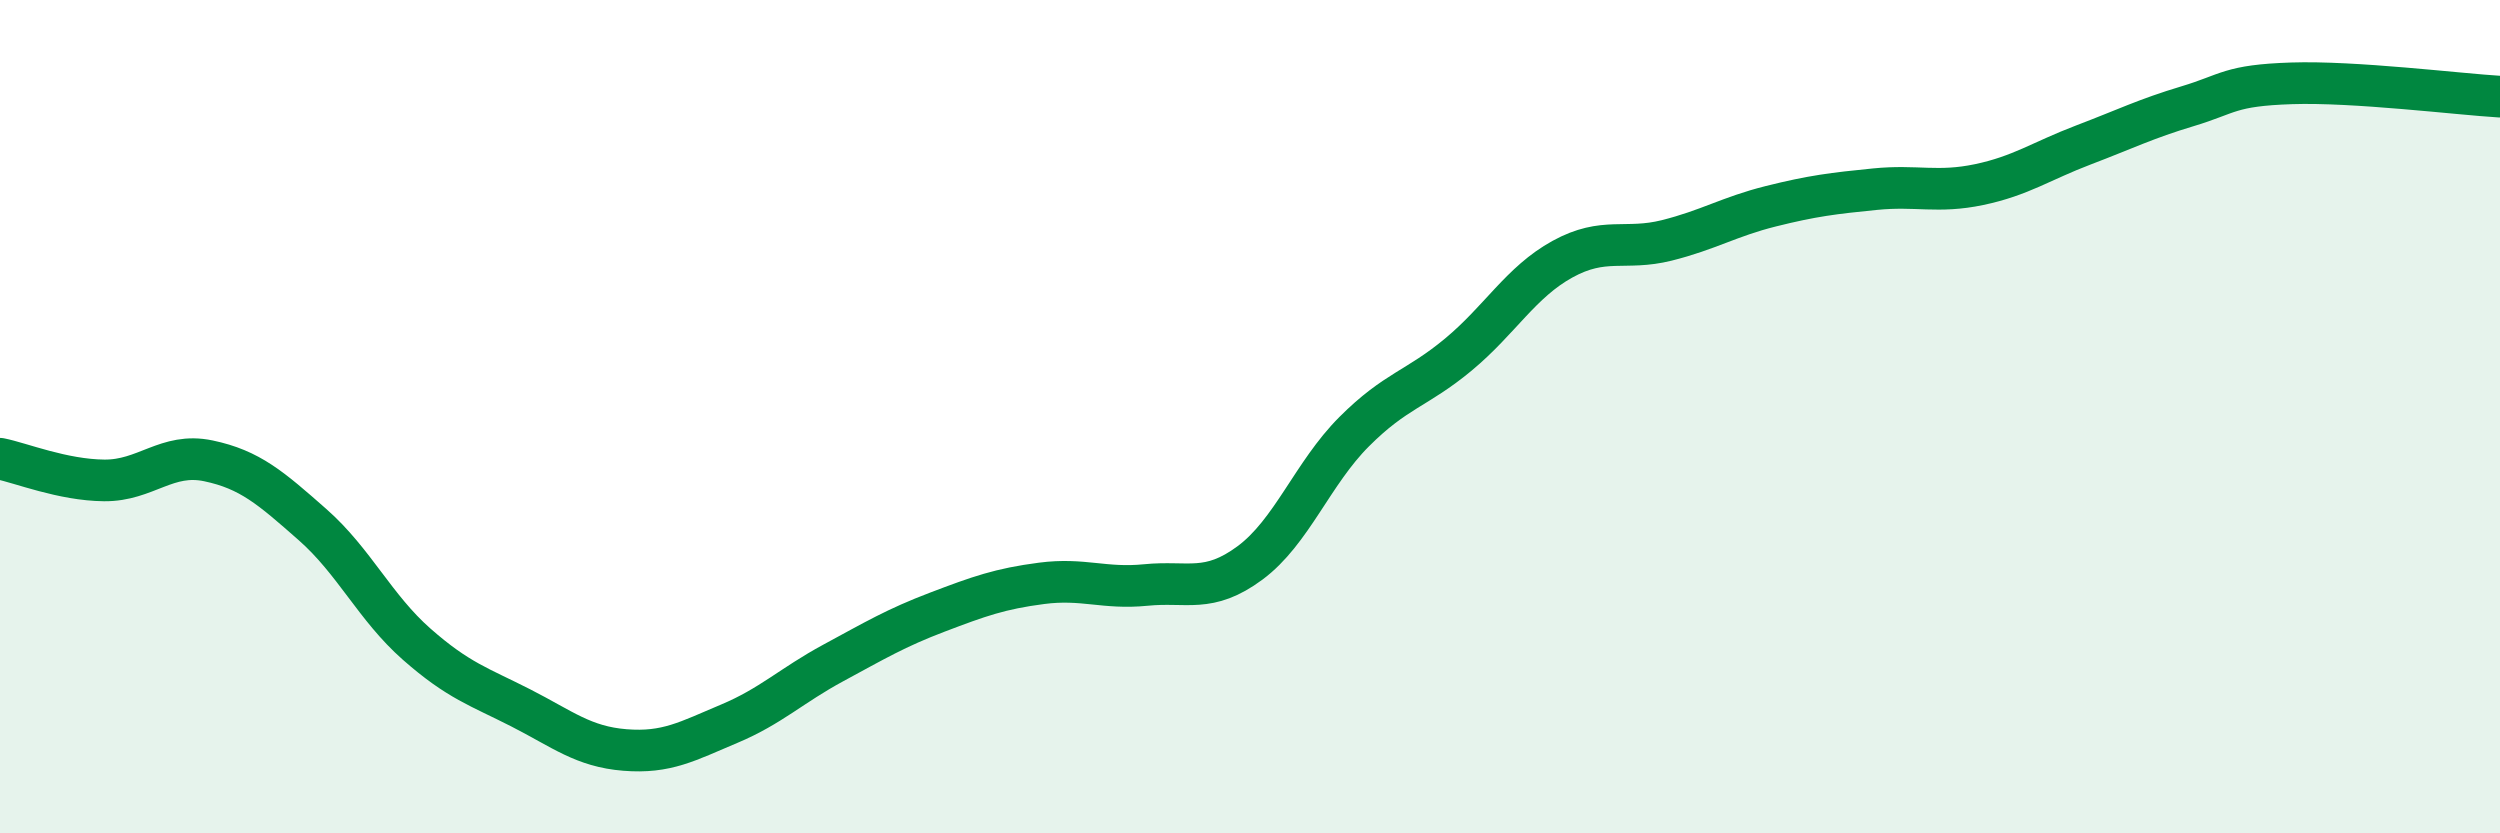
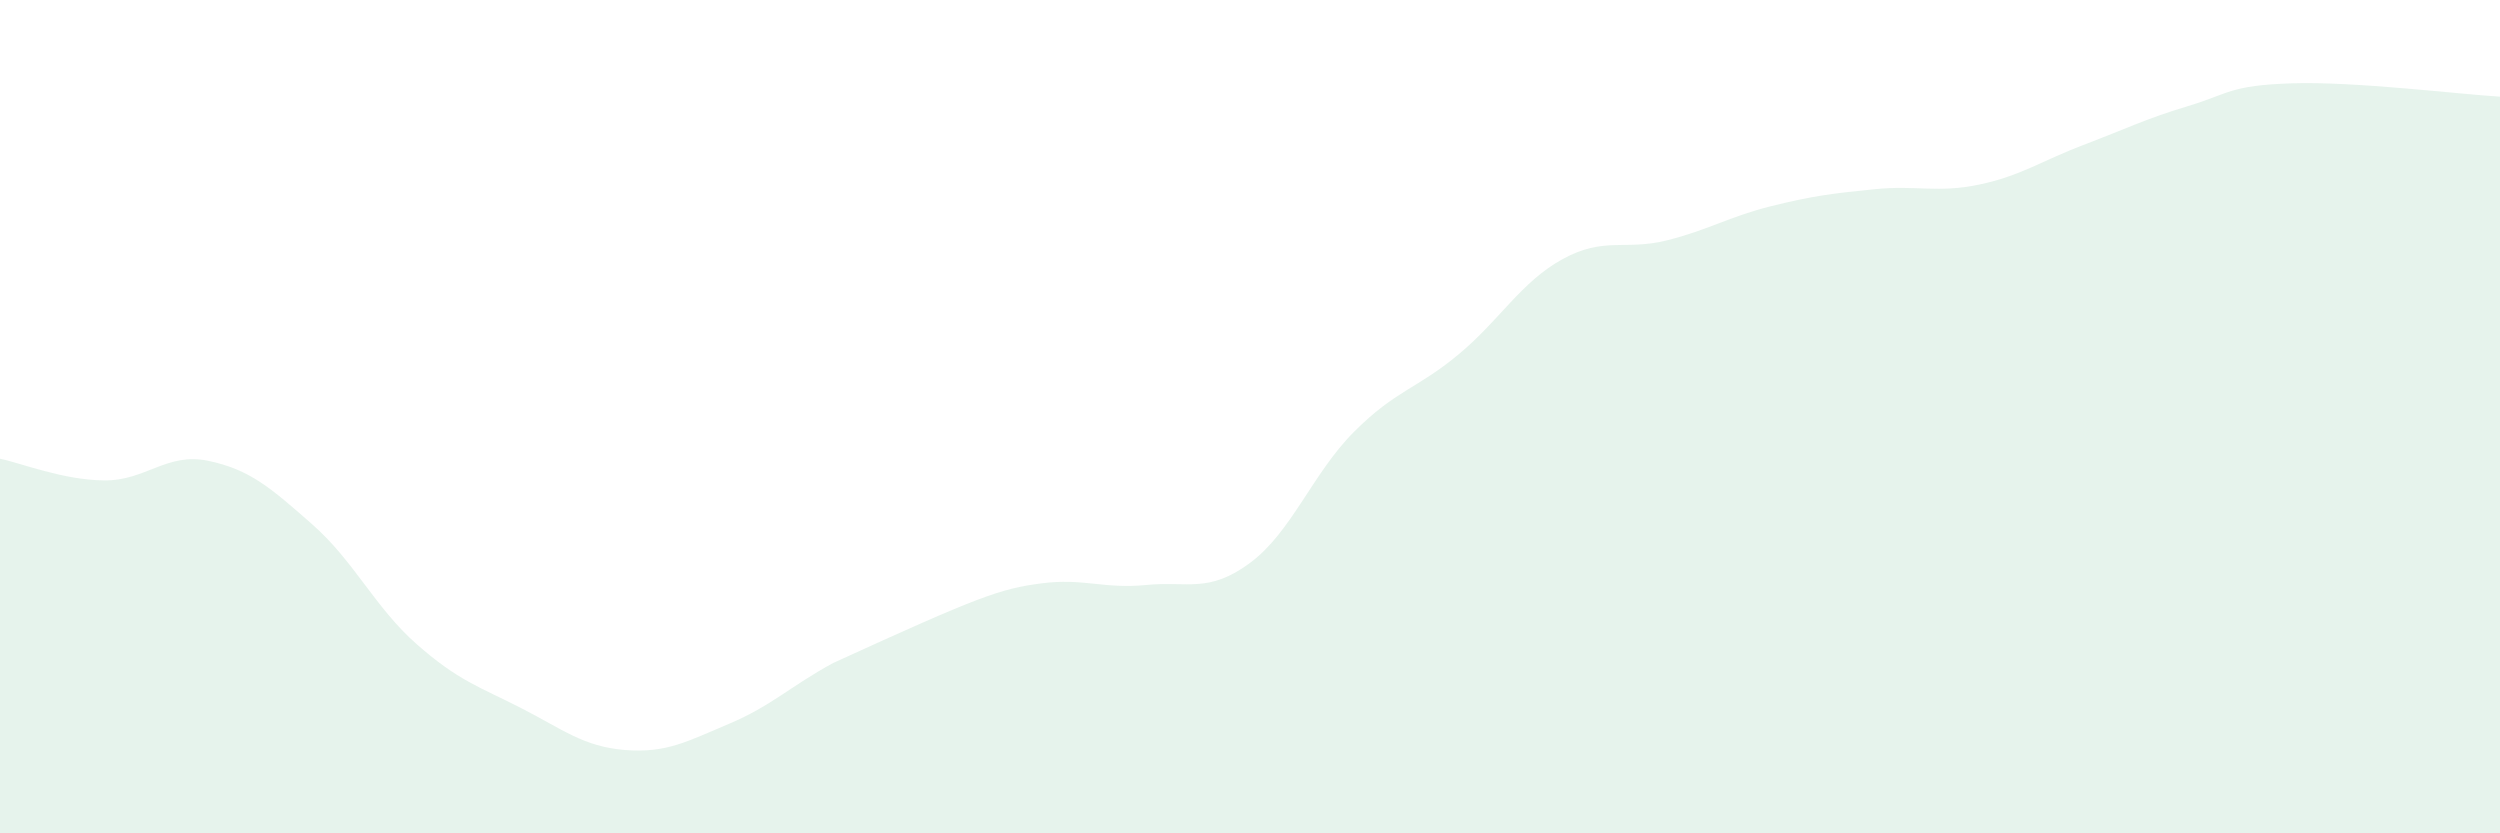
<svg xmlns="http://www.w3.org/2000/svg" width="60" height="20" viewBox="0 0 60 20">
-   <path d="M 0,11.01 C 0.5,11.11 1.5,11.52 2.5,11.53 C 3.5,11.54 4,10.85 5,11.06 C 6,11.27 6.5,11.71 7.5,12.59 C 8.5,13.47 9,14.58 10,15.46 C 11,16.34 11.5,16.48 12.5,16.99 C 13.5,17.5 14,17.92 15,18 C 16,18.08 16.5,17.79 17.5,17.37 C 18.5,16.95 19,16.45 20,15.91 C 21,15.37 21.5,15.07 22.5,14.69 C 23.5,14.31 24,14.13 25,14 C 26,13.87 26.5,14.14 27.5,14.04 C 28.5,13.94 29,14.25 30,13.51 C 31,12.77 31.5,11.36 32.5,10.36 C 33.5,9.36 34,9.34 35,8.51 C 36,7.68 36.5,6.77 37.5,6.22 C 38.5,5.67 39,6.02 40,5.77 C 41,5.52 41.5,5.2 42.5,4.95 C 43.5,4.7 44,4.64 45,4.54 C 46,4.44 46.5,4.64 47.5,4.43 C 48.5,4.22 49,3.86 50,3.48 C 51,3.1 51.5,2.85 52.5,2.55 C 53.5,2.25 53.5,2.05 55,2 C 56.5,1.95 59,2.26 60,2.32L60 20L0 20Z" fill="#008740" opacity="0.1" stroke-linecap="round" stroke-linejoin="round" />
-   <path d="M 0,11.01 C 0.5,11.11 1.5,11.52 2.5,11.53 C 3.5,11.54 4,10.85 5,11.06 C 6,11.27 6.5,11.71 7.5,12.59 C 8.5,13.47 9,14.58 10,15.46 C 11,16.34 11.5,16.48 12.5,16.99 C 13.5,17.5 14,17.92 15,18 C 16,18.08 16.5,17.79 17.5,17.37 C 18.5,16.95 19,16.45 20,15.91 C 21,15.37 21.5,15.07 22.5,14.69 C 23.5,14.31 24,14.13 25,14 C 26,13.87 26.5,14.14 27.5,14.04 C 28.5,13.94 29,14.25 30,13.51 C 31,12.77 31.5,11.36 32.5,10.36 C 33.5,9.36 34,9.34 35,8.51 C 36,7.68 36.5,6.77 37.5,6.22 C 38.5,5.67 39,6.02 40,5.77 C 41,5.52 41.5,5.2 42.5,4.95 C 43.5,4.7 44,4.64 45,4.54 C 46,4.44 46.5,4.64 47.5,4.43 C 48.5,4.22 49,3.86 50,3.48 C 51,3.1 51.5,2.85 52.5,2.55 C 53.5,2.25 53.5,2.05 55,2 C 56.5,1.95 59,2.26 60,2.32" stroke="#008740" stroke-width="1" fill="none" stroke-linecap="round" stroke-linejoin="round" />
+   <path d="M 0,11.01 C 0.5,11.11 1.5,11.52 2.5,11.53 C 3.5,11.54 4,10.85 5,11.06 C 6,11.27 6.5,11.71 7.5,12.59 C 8.5,13.47 9,14.58 10,15.46 C 11,16.34 11.5,16.48 12.5,16.99 C 13.5,17.5 14,17.92 15,18 C 16,18.08 16.5,17.79 17.5,17.37 C 18.5,16.95 19,16.45 20,15.91 C 23.5,14.31 24,14.13 25,14 C 26,13.87 26.5,14.14 27.5,14.04 C 28.5,13.94 29,14.25 30,13.51 C 31,12.77 31.5,11.36 32.5,10.36 C 33.5,9.36 34,9.34 35,8.51 C 36,7.68 36.5,6.77 37.5,6.22 C 38.5,5.67 39,6.02 40,5.77 C 41,5.52 41.5,5.2 42.5,4.95 C 43.5,4.7 44,4.64 45,4.54 C 46,4.44 46.5,4.64 47.5,4.43 C 48.5,4.22 49,3.86 50,3.48 C 51,3.1 51.5,2.85 52.5,2.55 C 53.5,2.25 53.5,2.05 55,2 C 56.5,1.95 59,2.26 60,2.32L60 20L0 20Z" fill="#008740" opacity="0.1" stroke-linecap="round" stroke-linejoin="round" />
</svg>